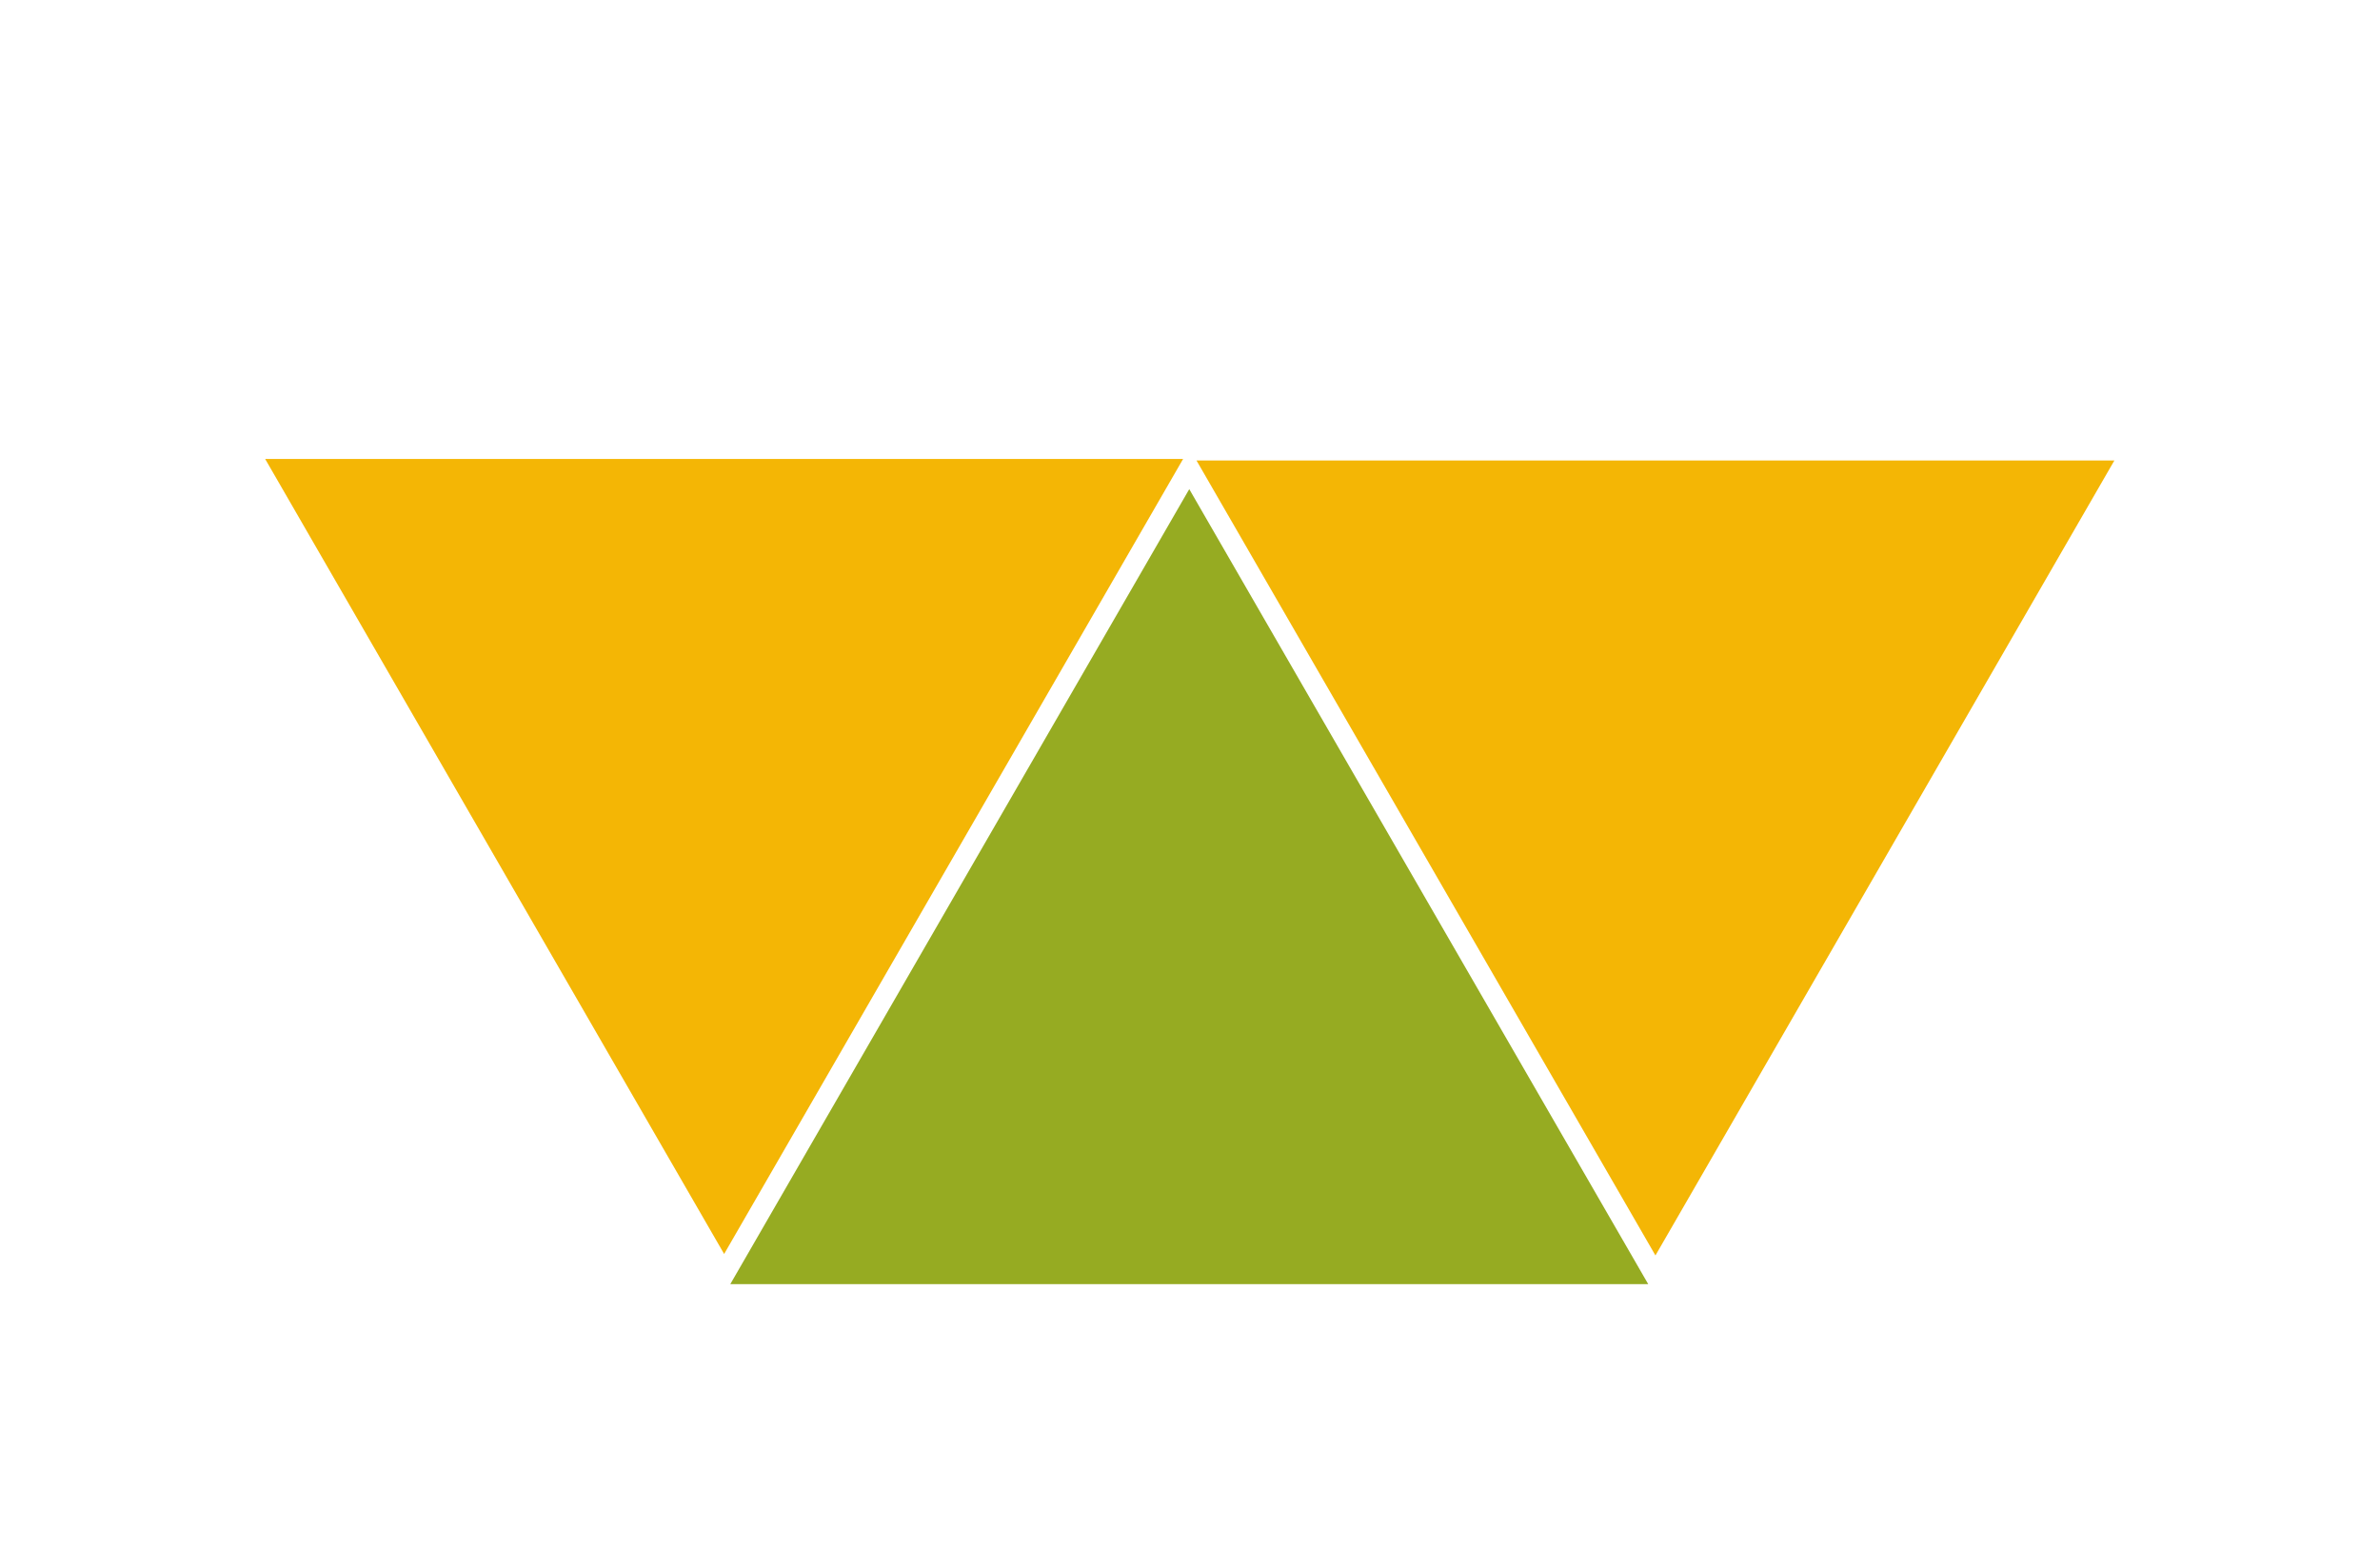
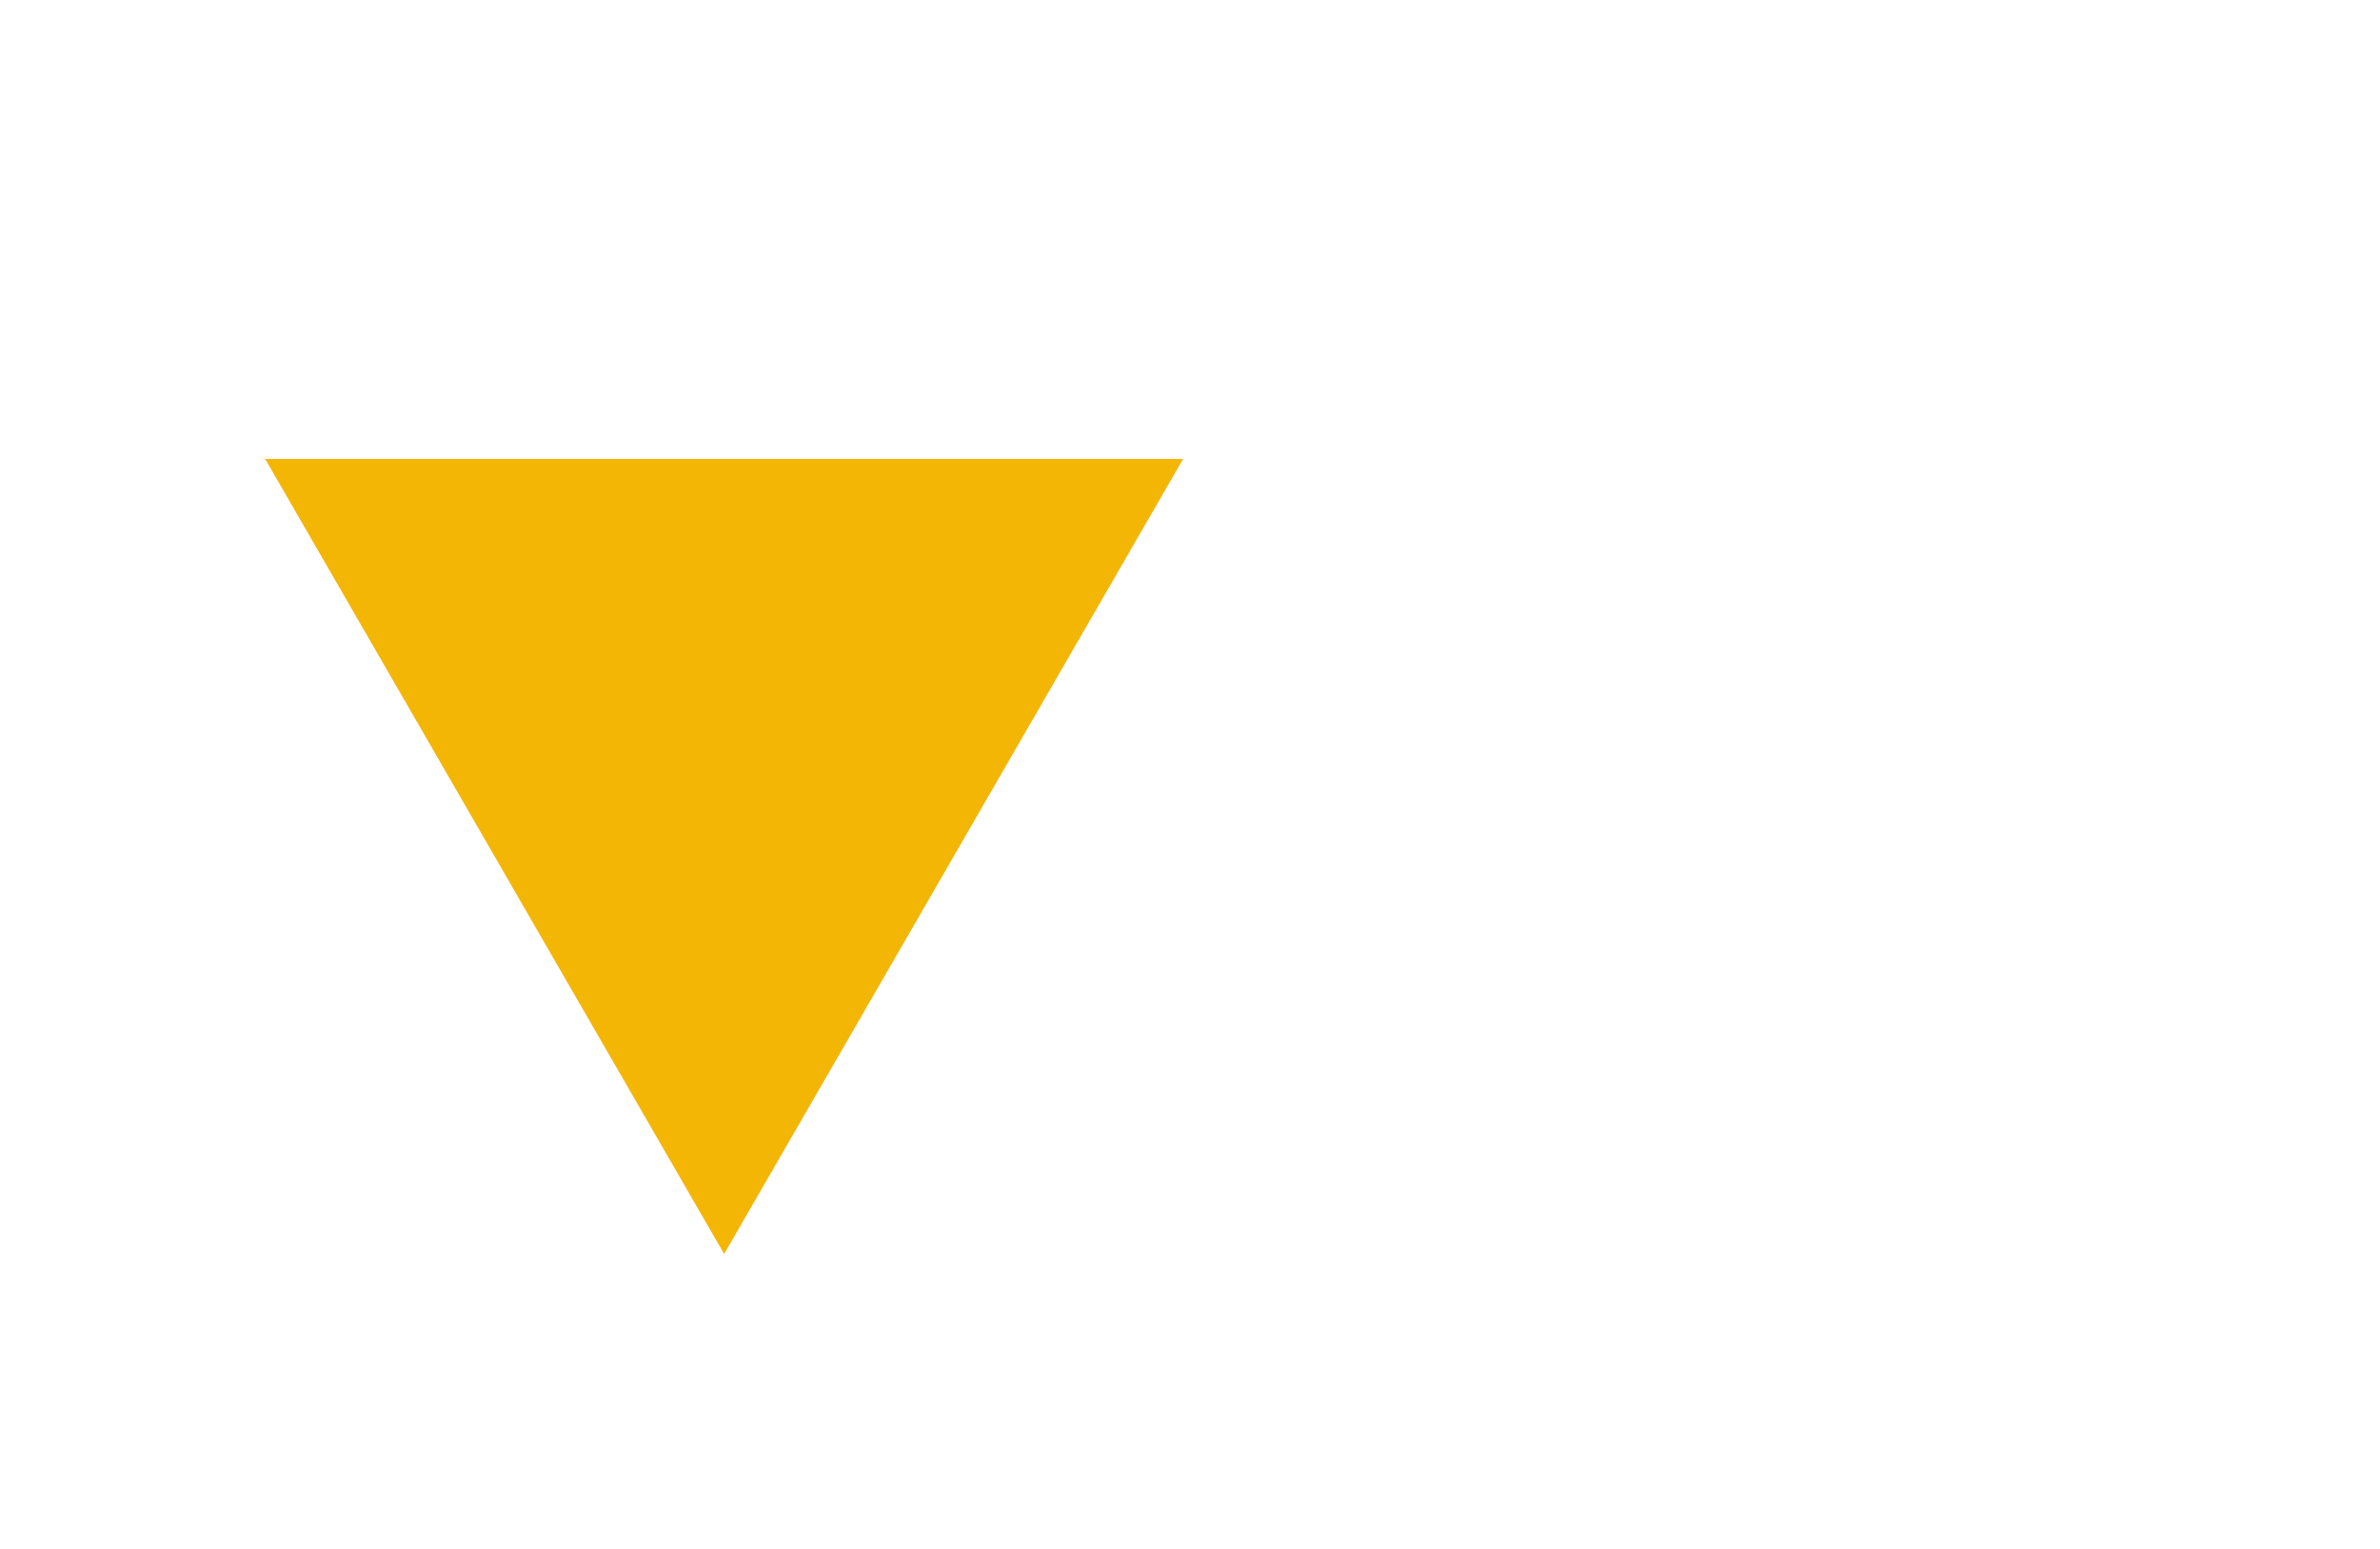
<svg xmlns="http://www.w3.org/2000/svg" width="1610" height="1048" viewBox="0 0 1610 1048" fill="none">
-   <path d="M804.5 330.865L1114.97 868.615H494.03L804.5 330.865Z" fill="#96AB22" />
  <path d="M800.325 310.47L489.855 848.22L179.385 310.47L800.325 310.47Z" fill="#F4B605" />
-   <path d="M1430.33 311.47L1119.86 849.22L809.385 311.47L1430.33 311.47Z" fill="#F4B605" />
</svg>